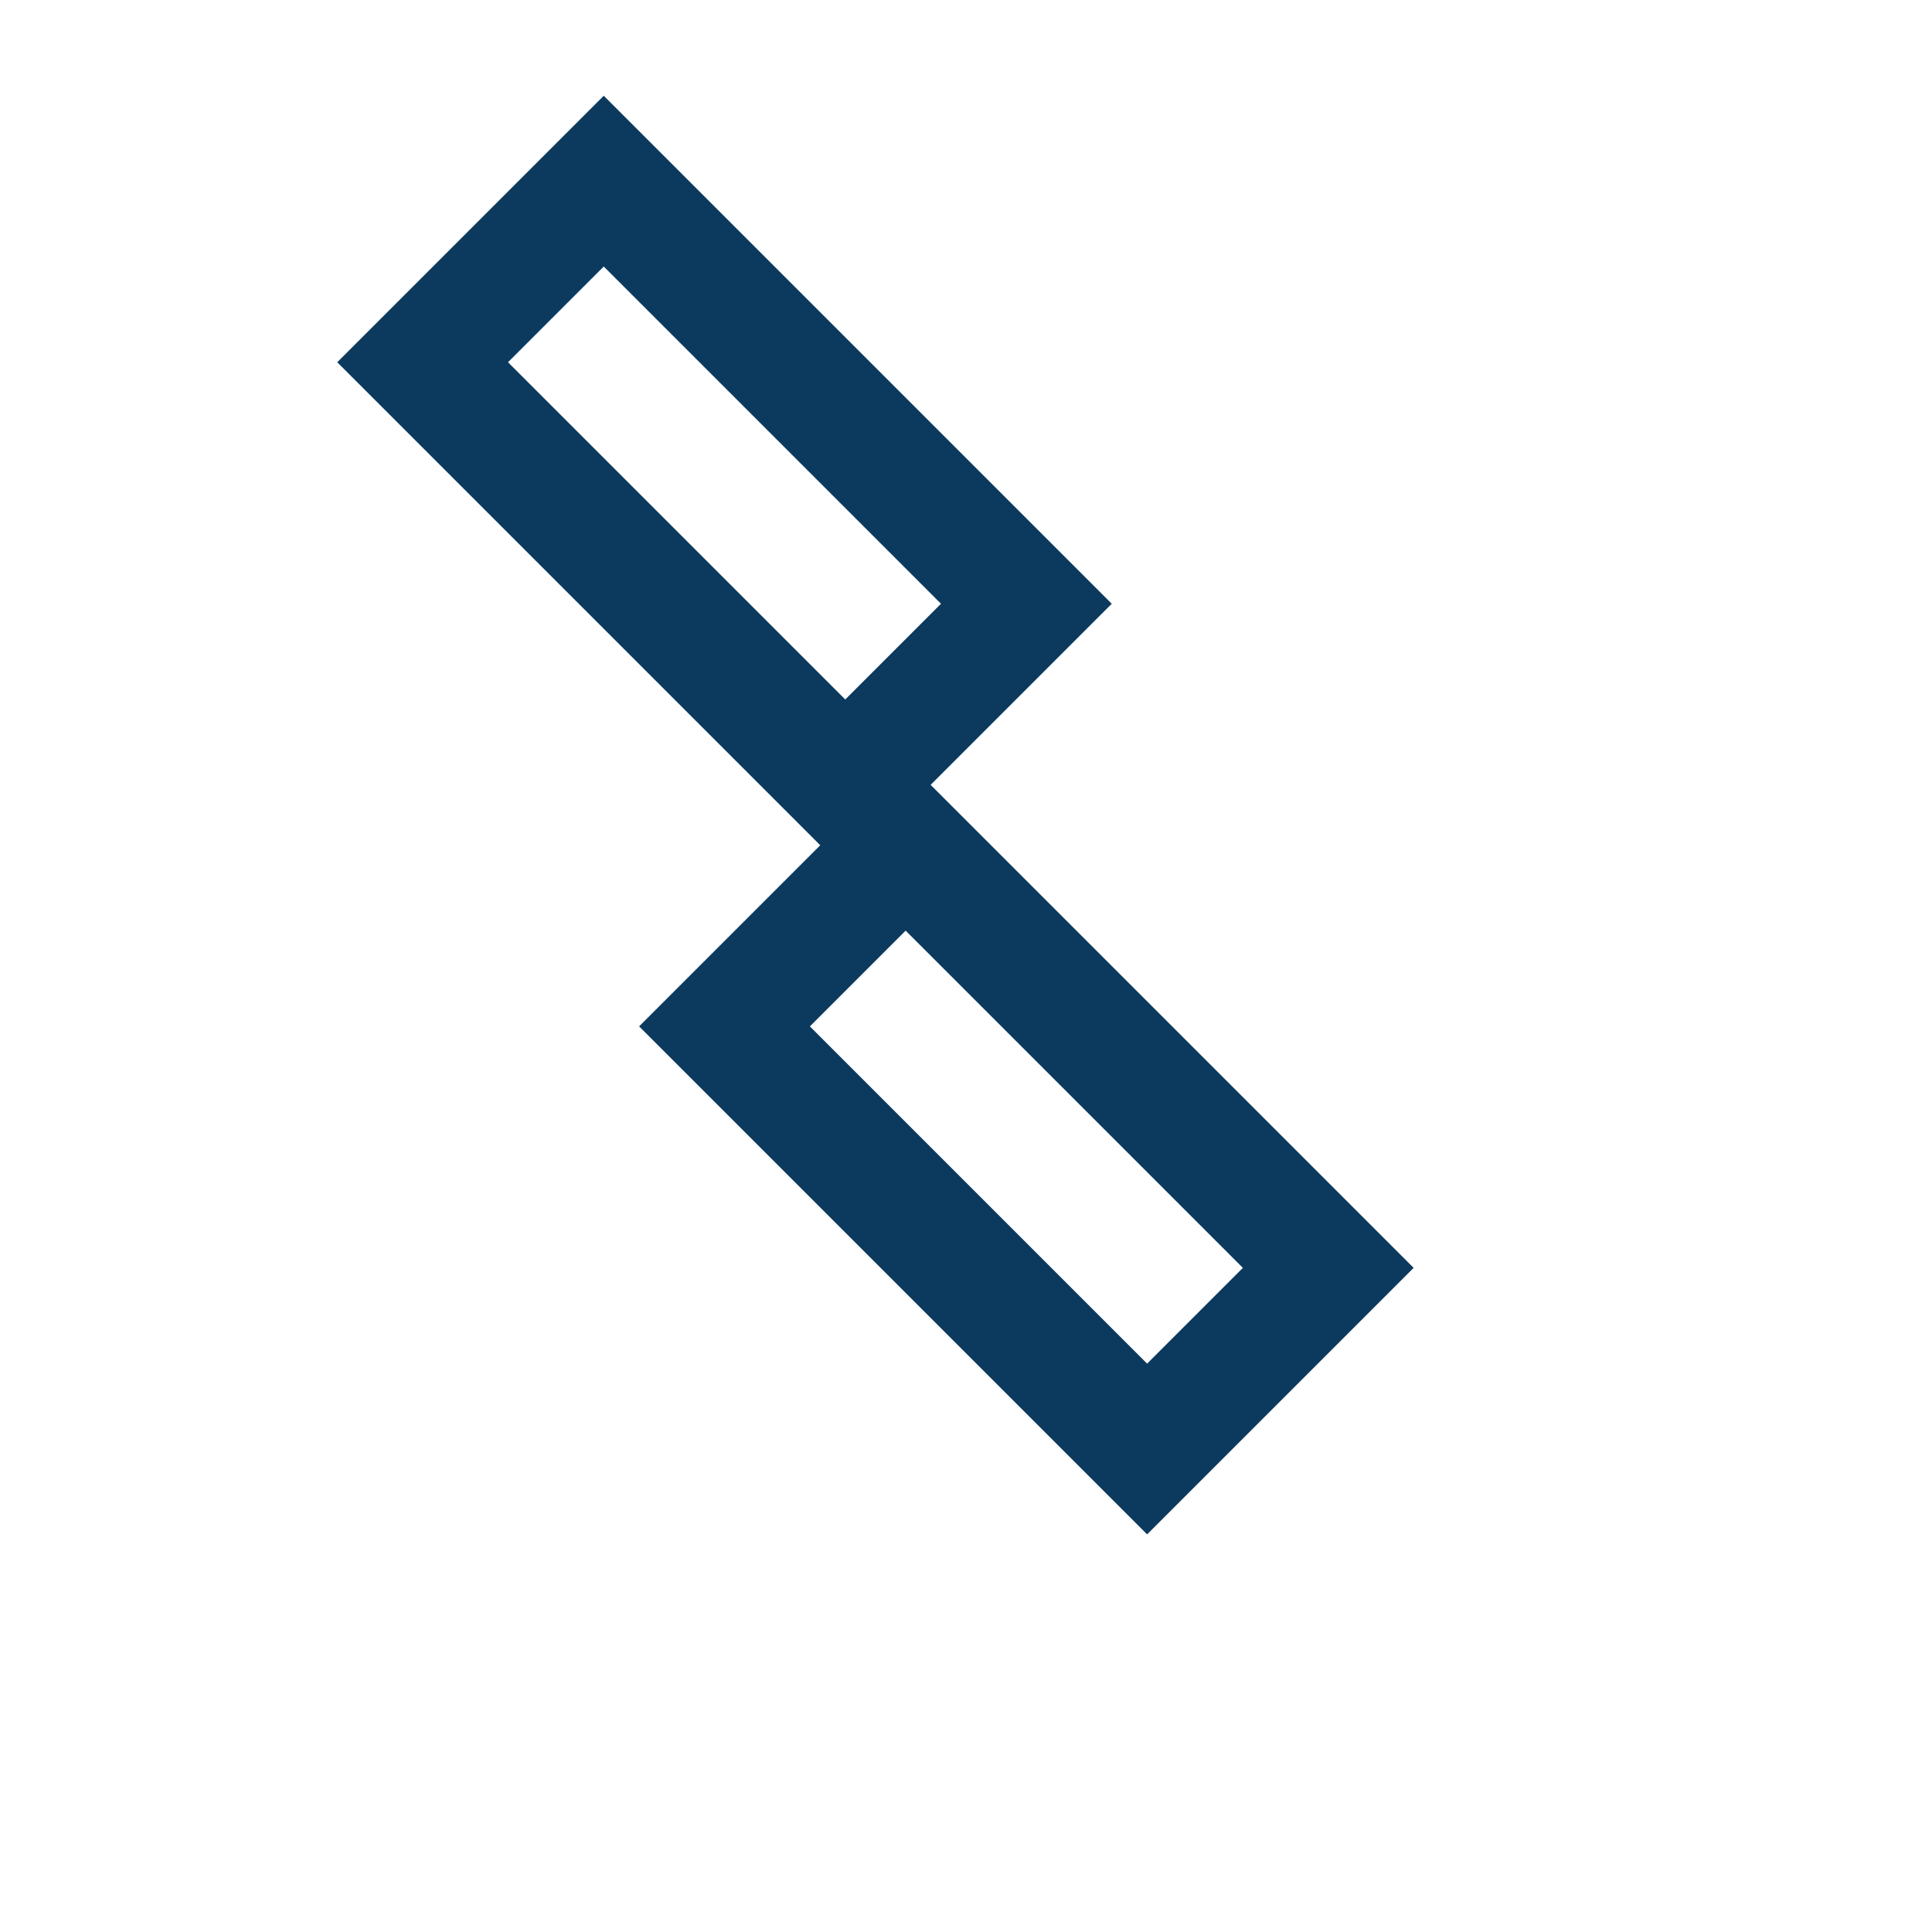
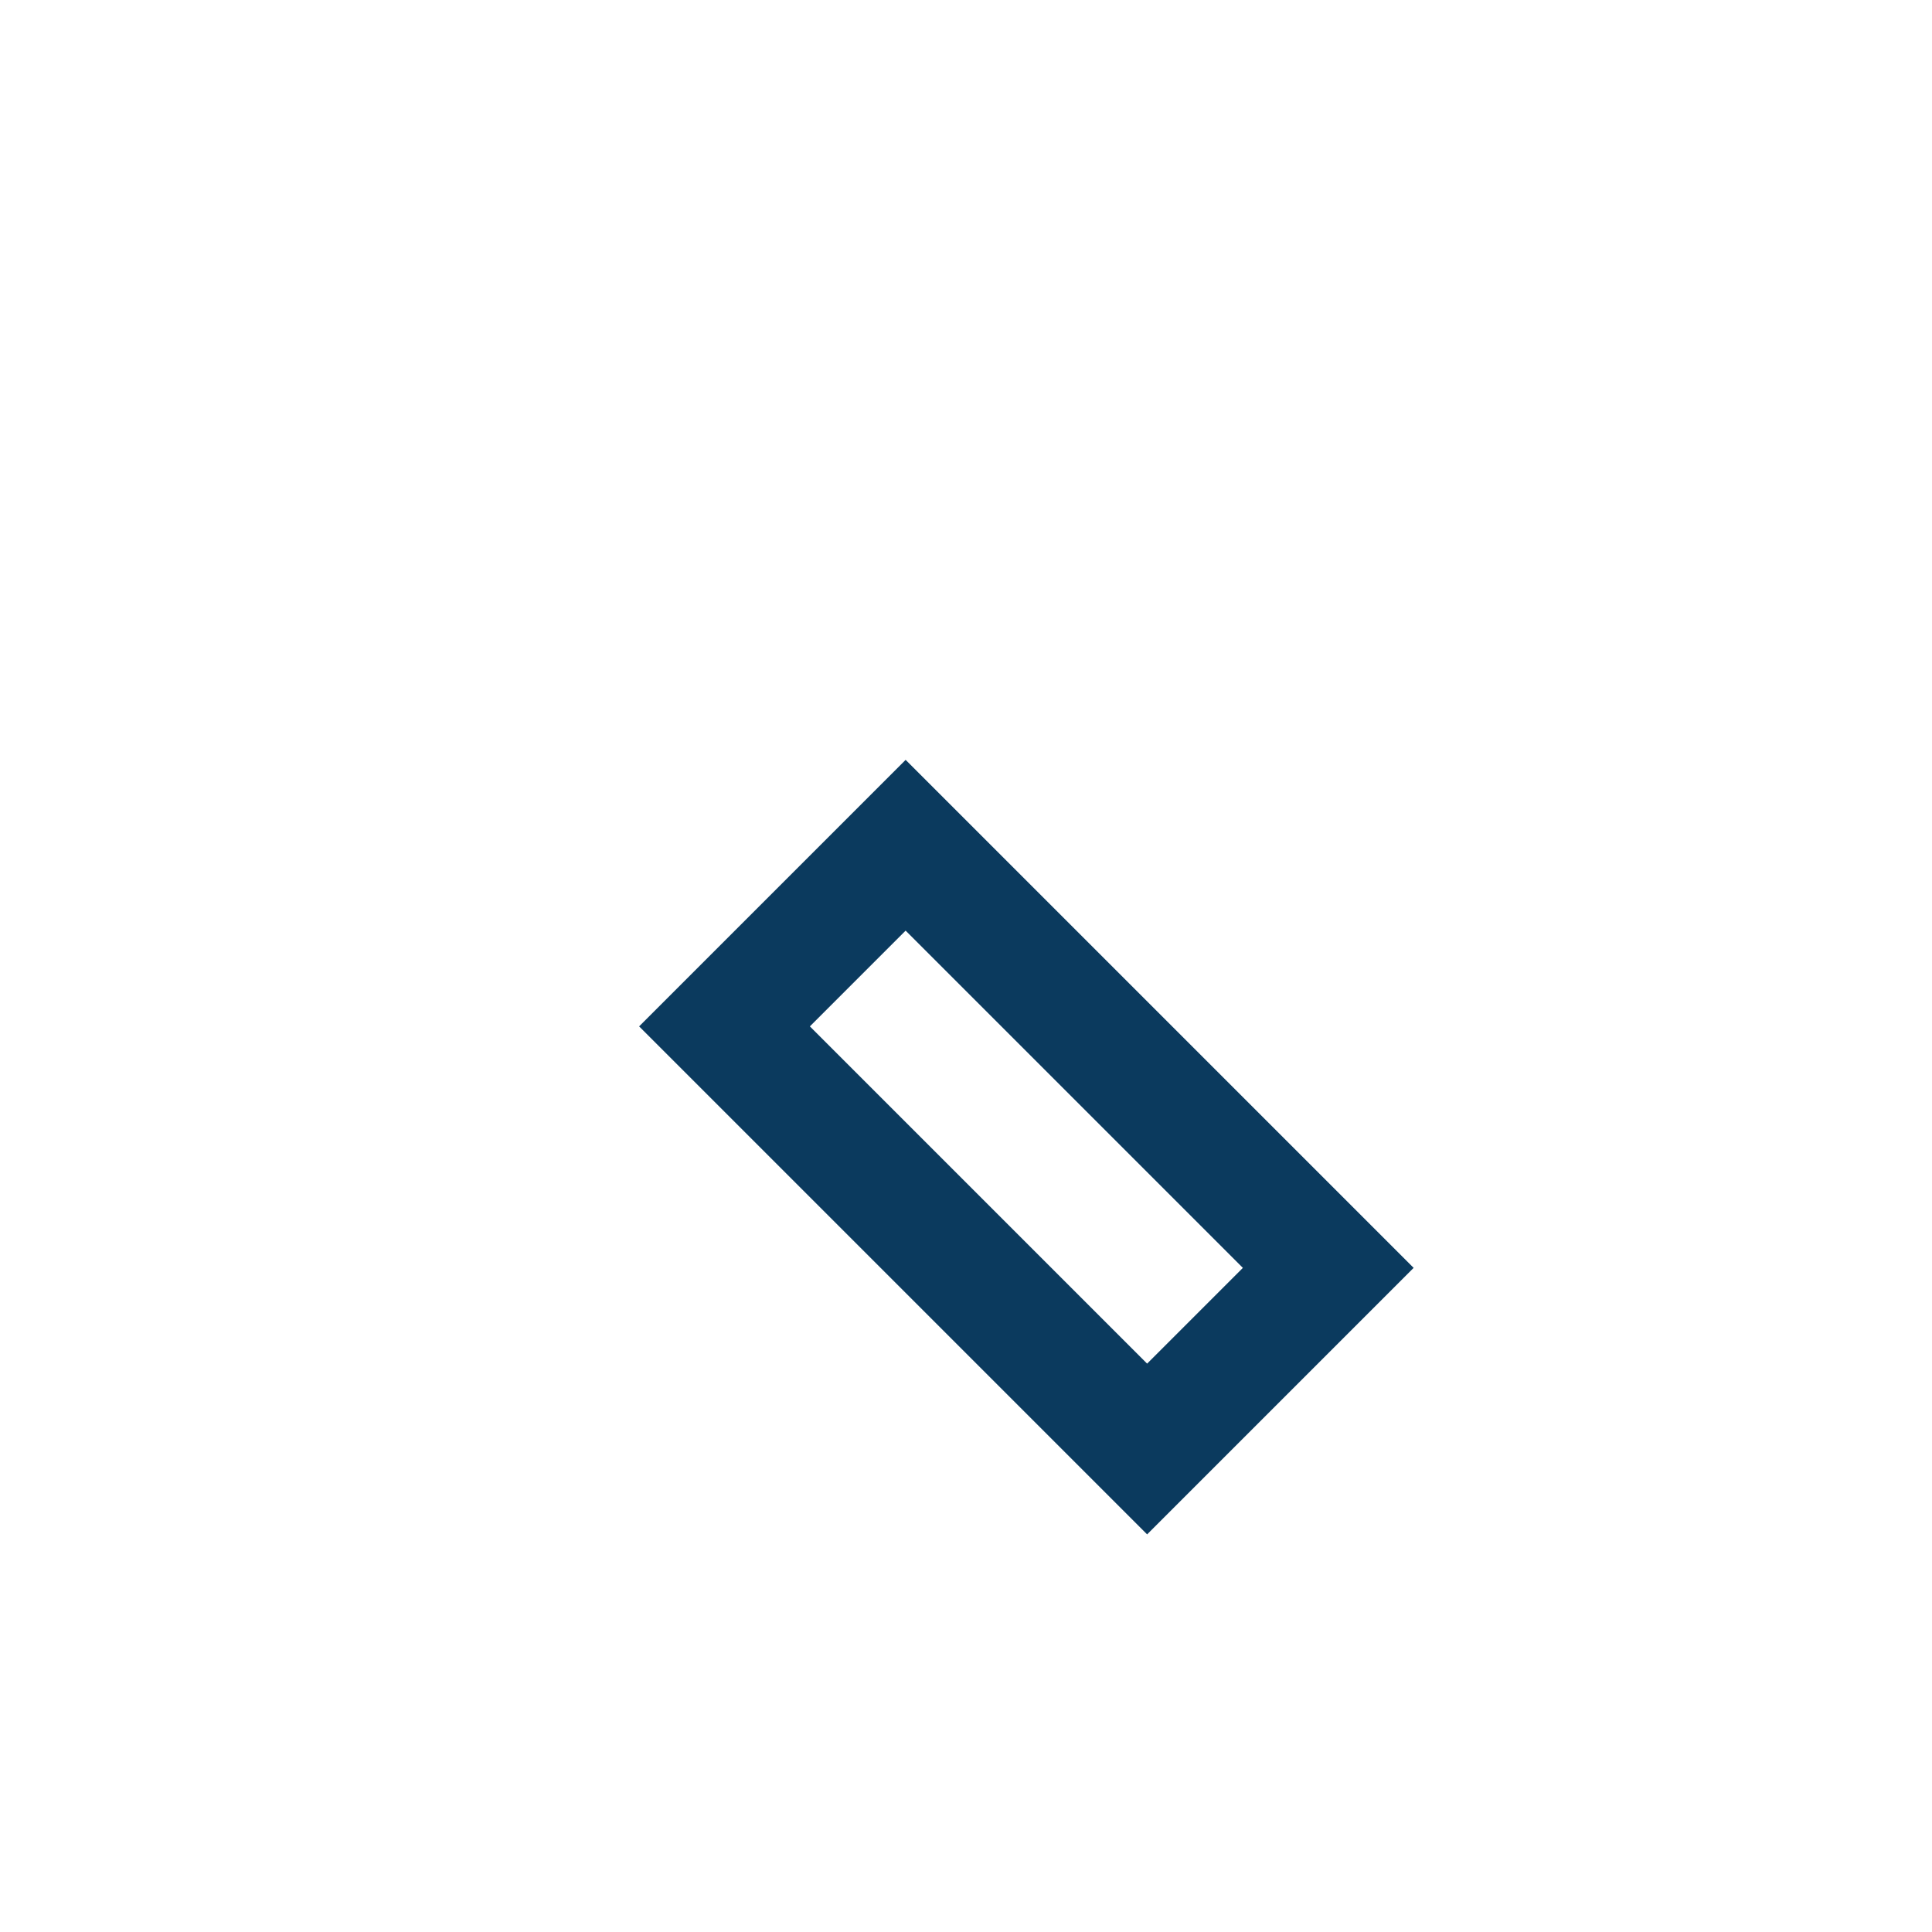
<svg xmlns="http://www.w3.org/2000/svg" width="32" height="32" viewBox="0 0 32 32" fill="none" stroke="#0B3A5E" stroke-width="2">
-   <path d="M7 6l3-3 7 7-3 3-7-7zm8 8l7 7-3 3-7-7 3-3z" />
+   <path d="M7 6zm8 8l7 7-3 3-7-7 3-3z" />
</svg>